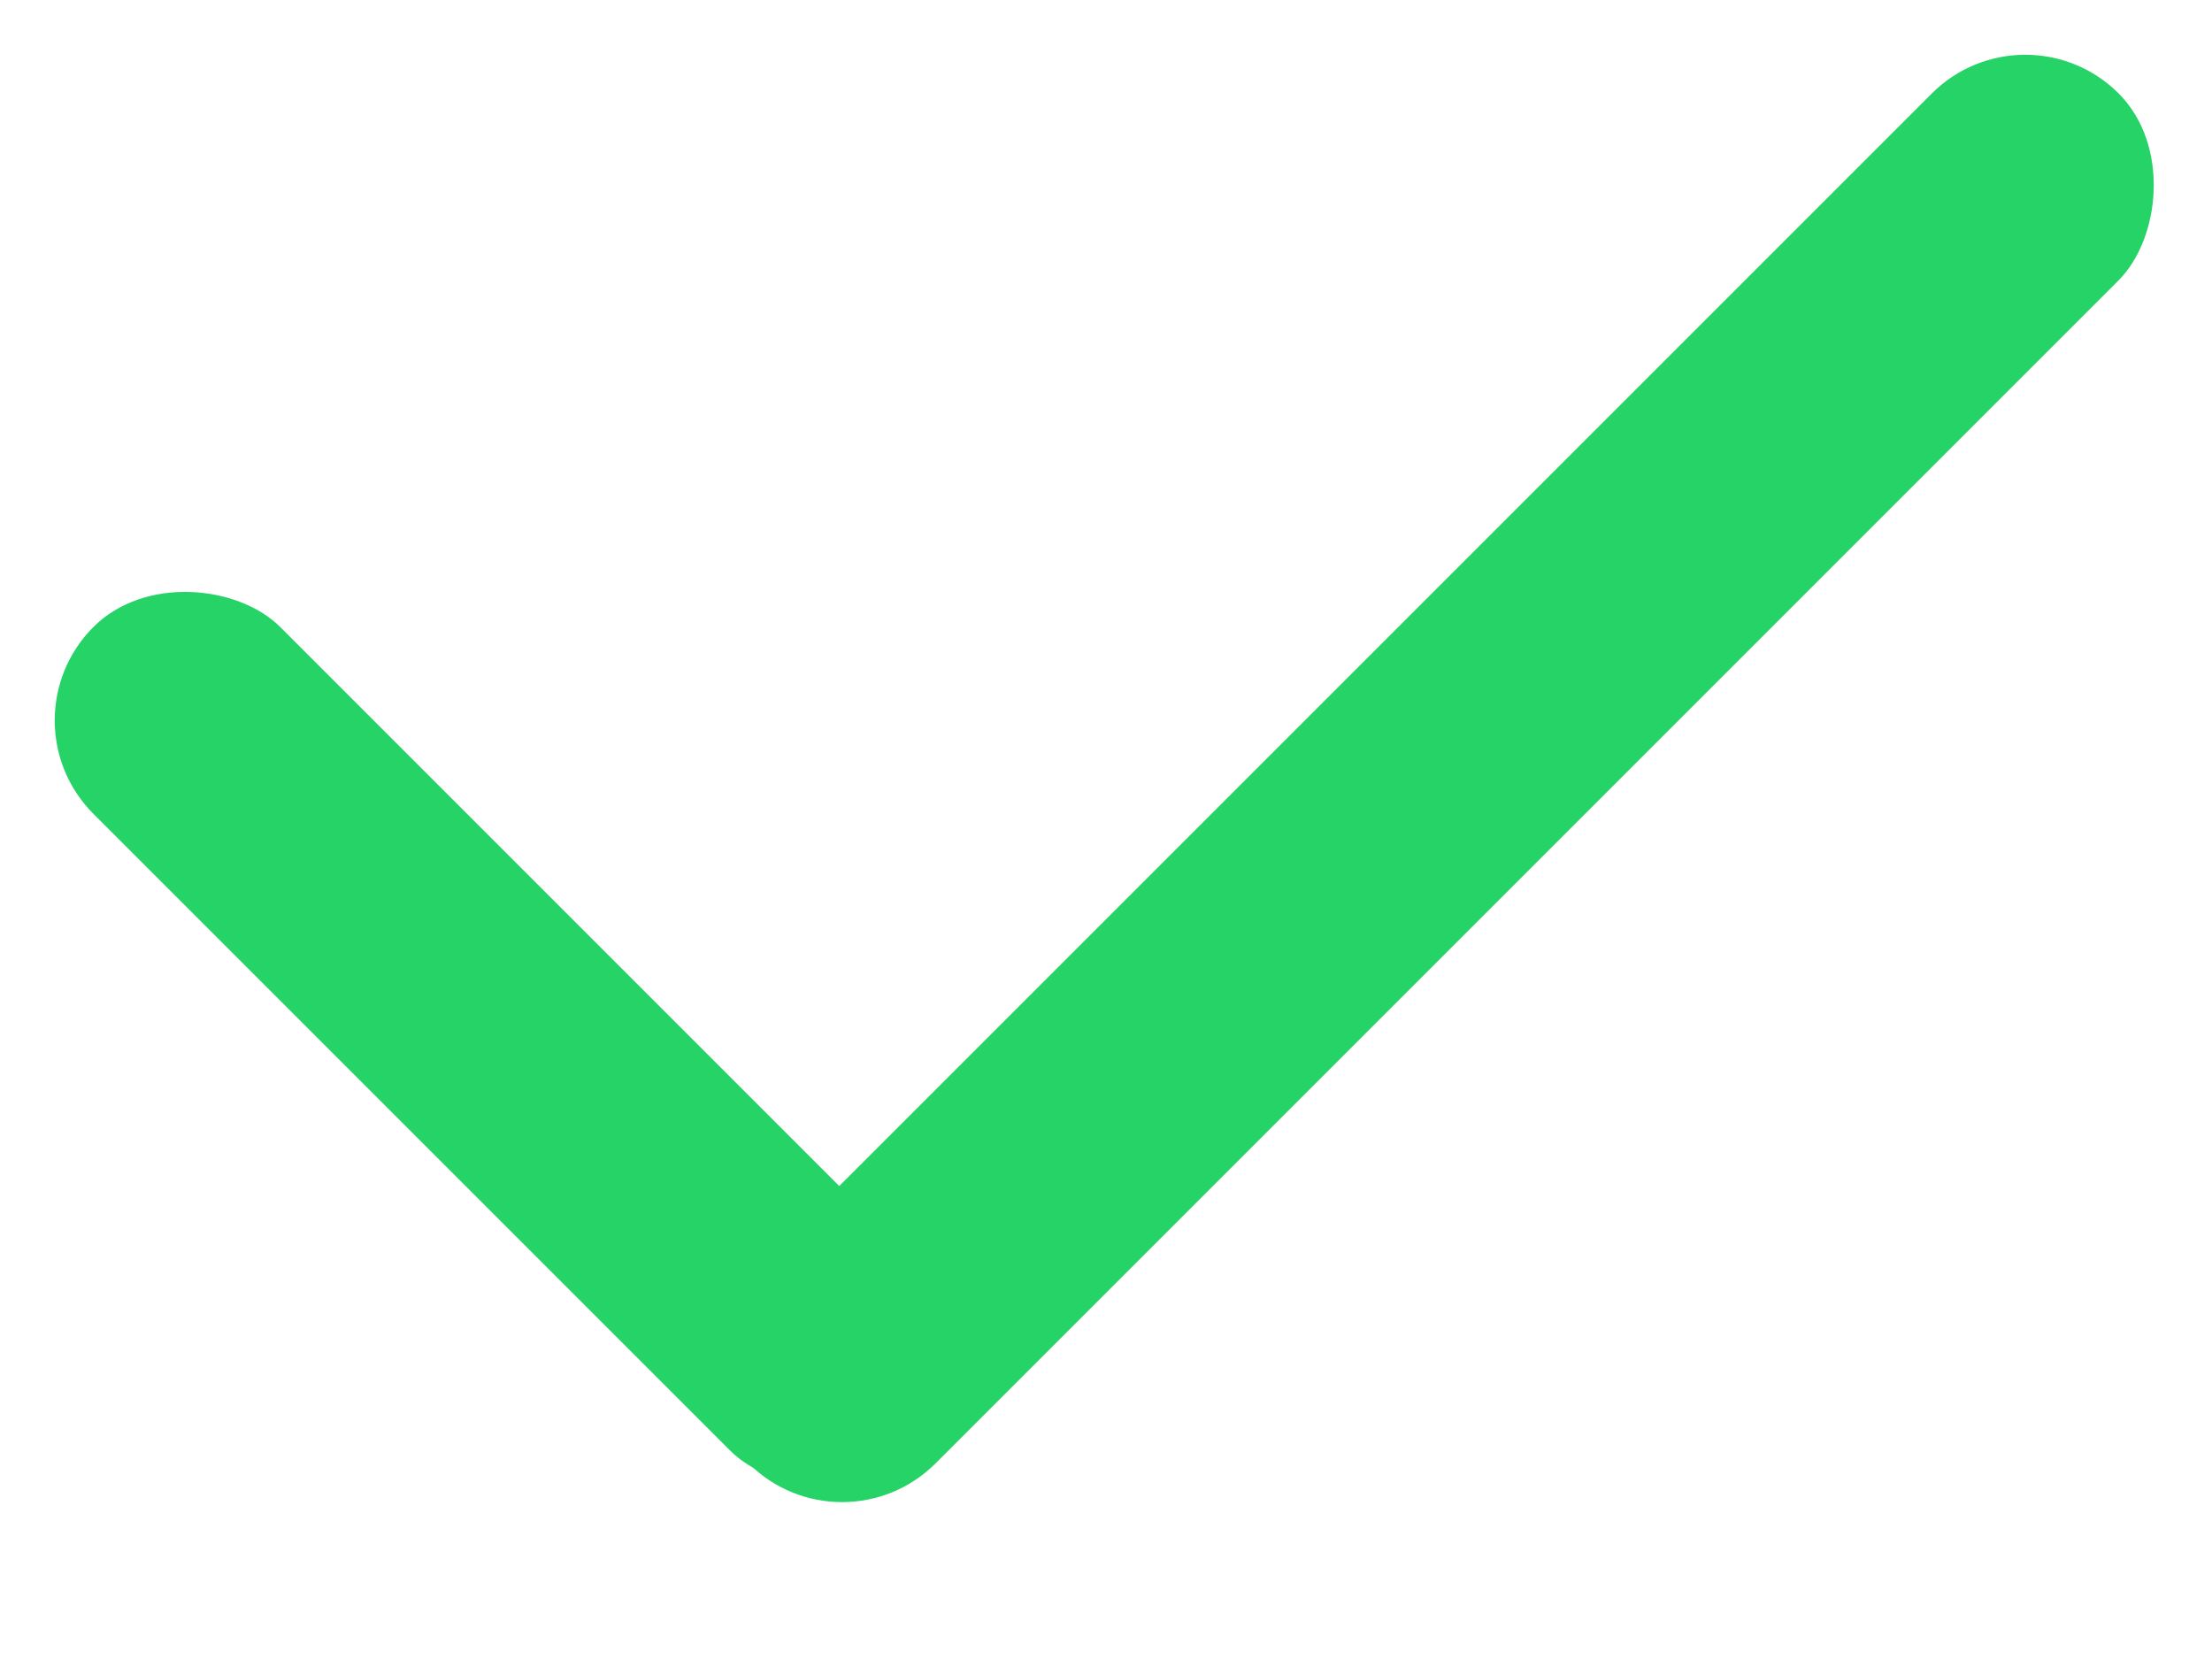
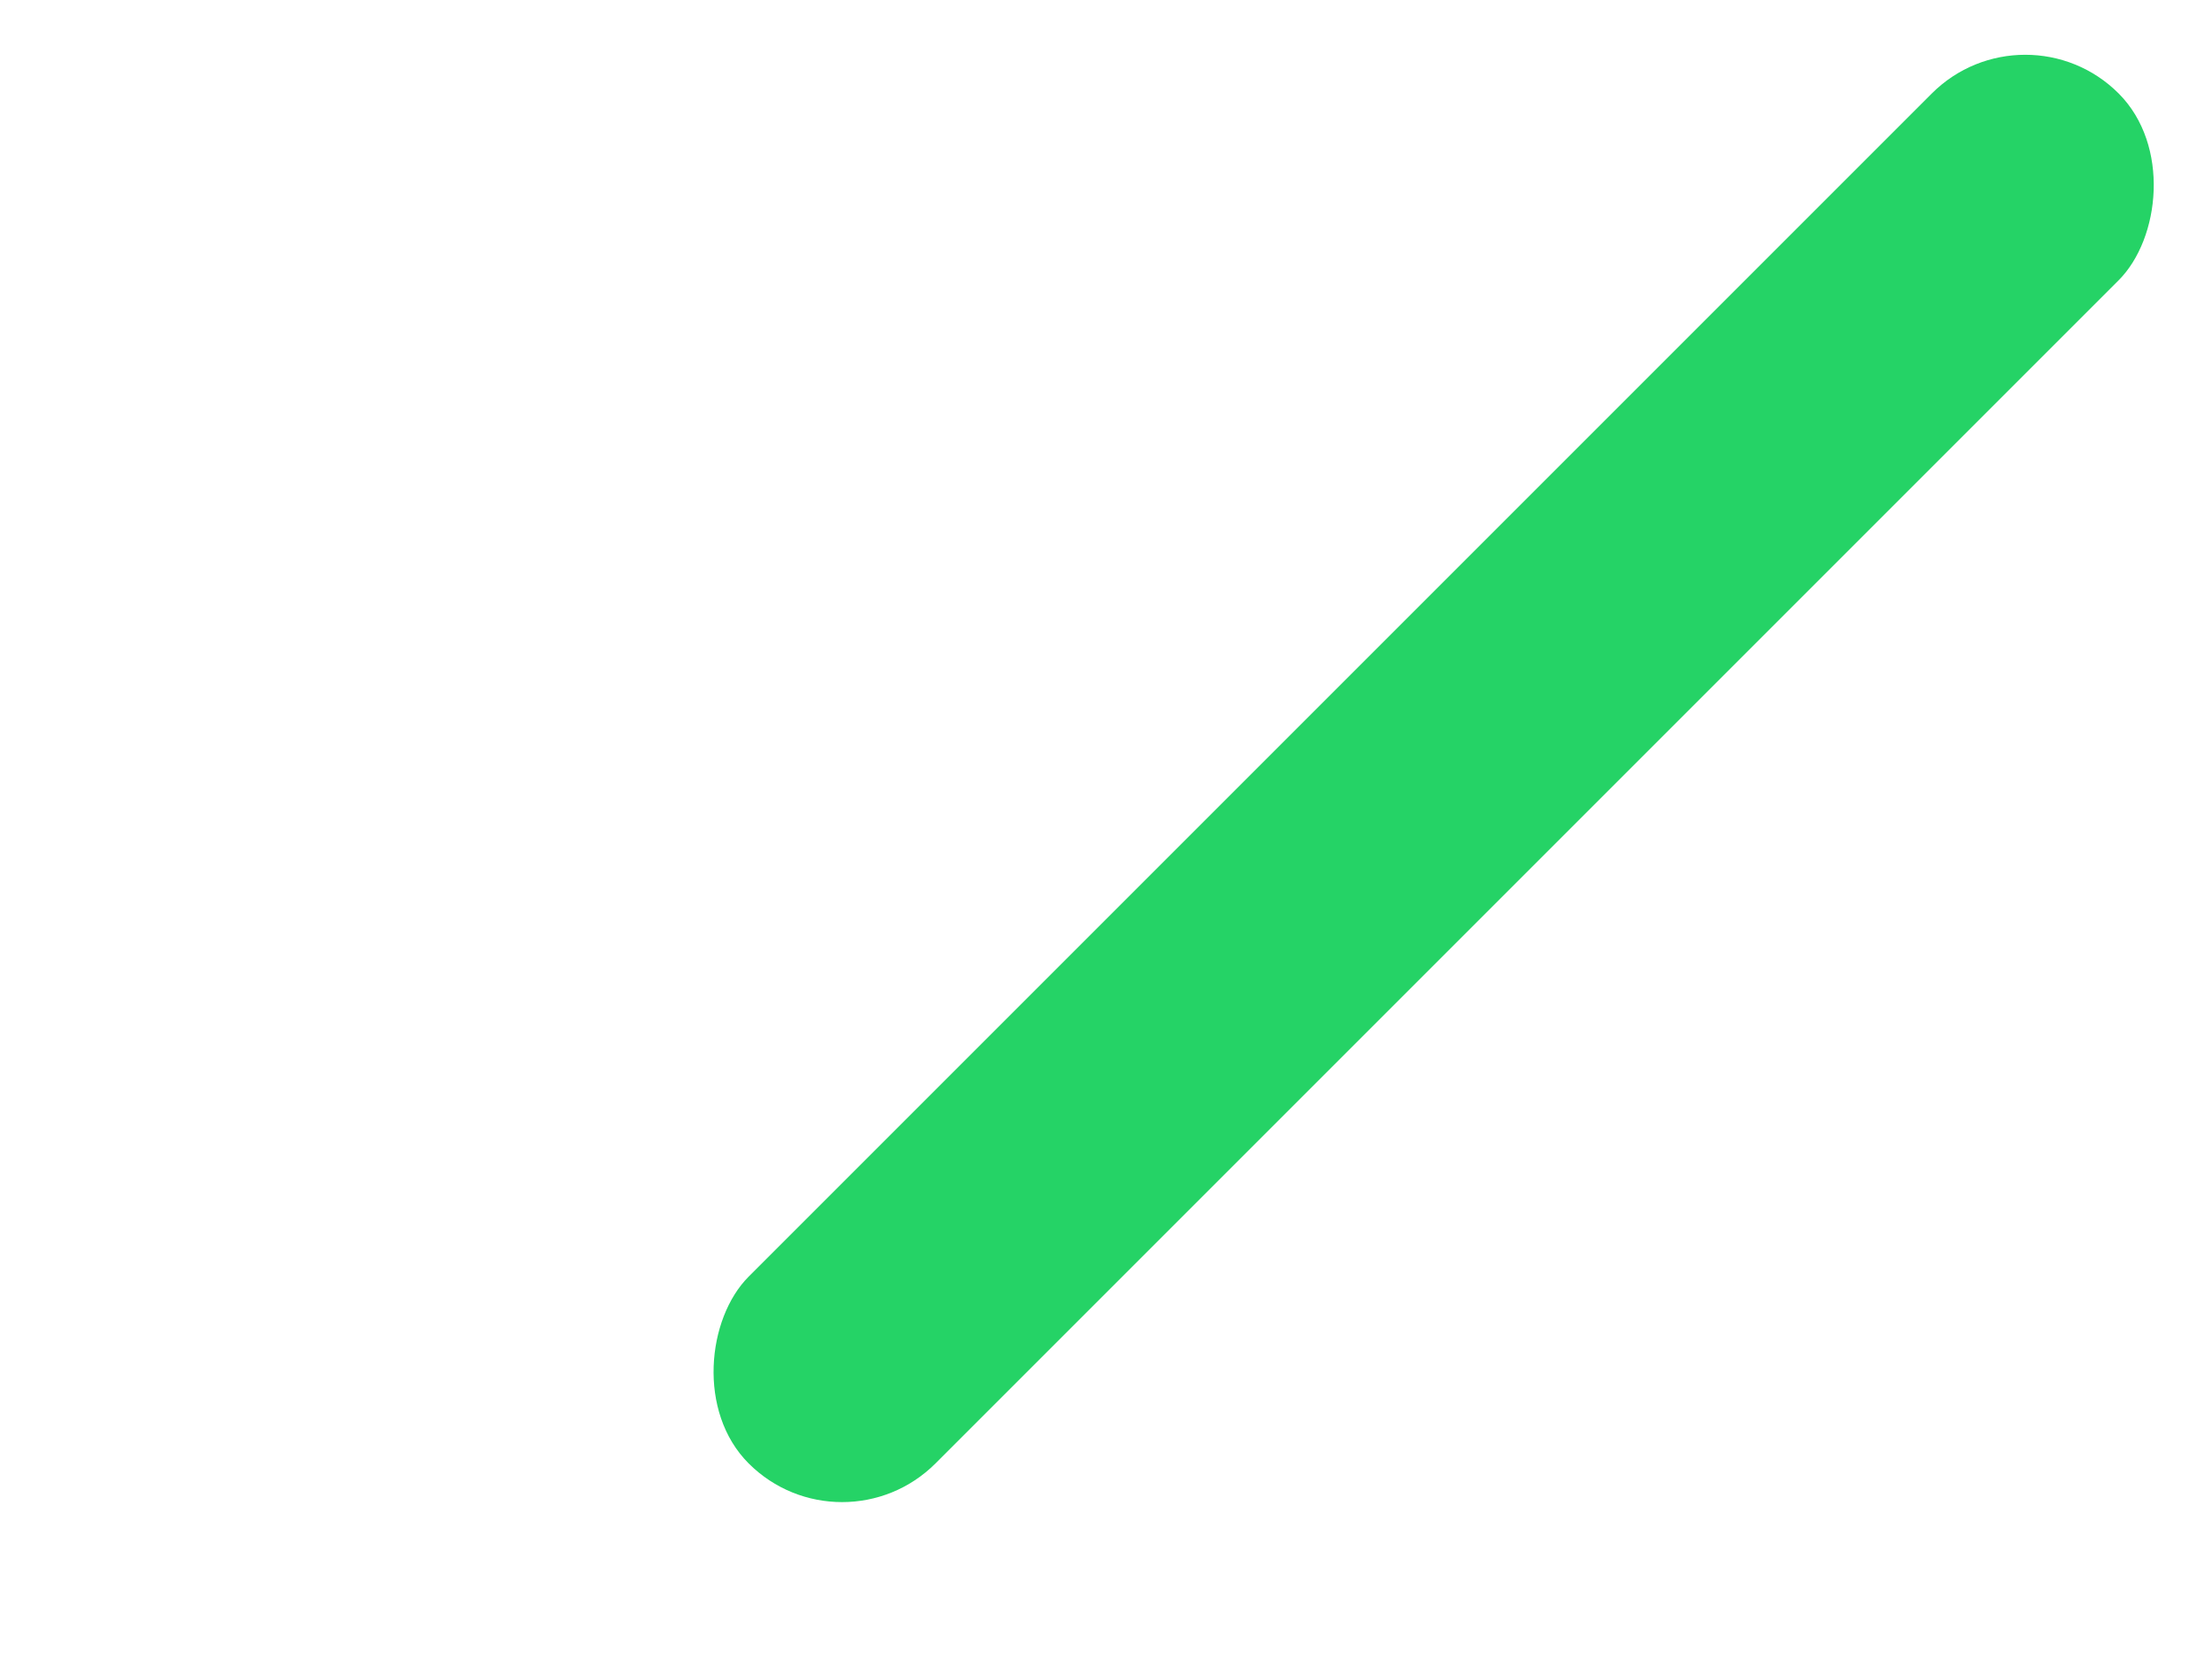
<svg xmlns="http://www.w3.org/2000/svg" width="16" height="12" viewBox="0 0 16 12" fill="none">
-   <rect y="5.211" width="1.911" height="8.426" rx="0.956" transform="rotate(-45 0 5.211)" fill="#25D366" />
  <rect x="6.091" y="11.261" width="1.911" height="14.014" rx="0.956" transform="rotate(-135 6.091 11.261)" fill="#25D366" />
</svg>